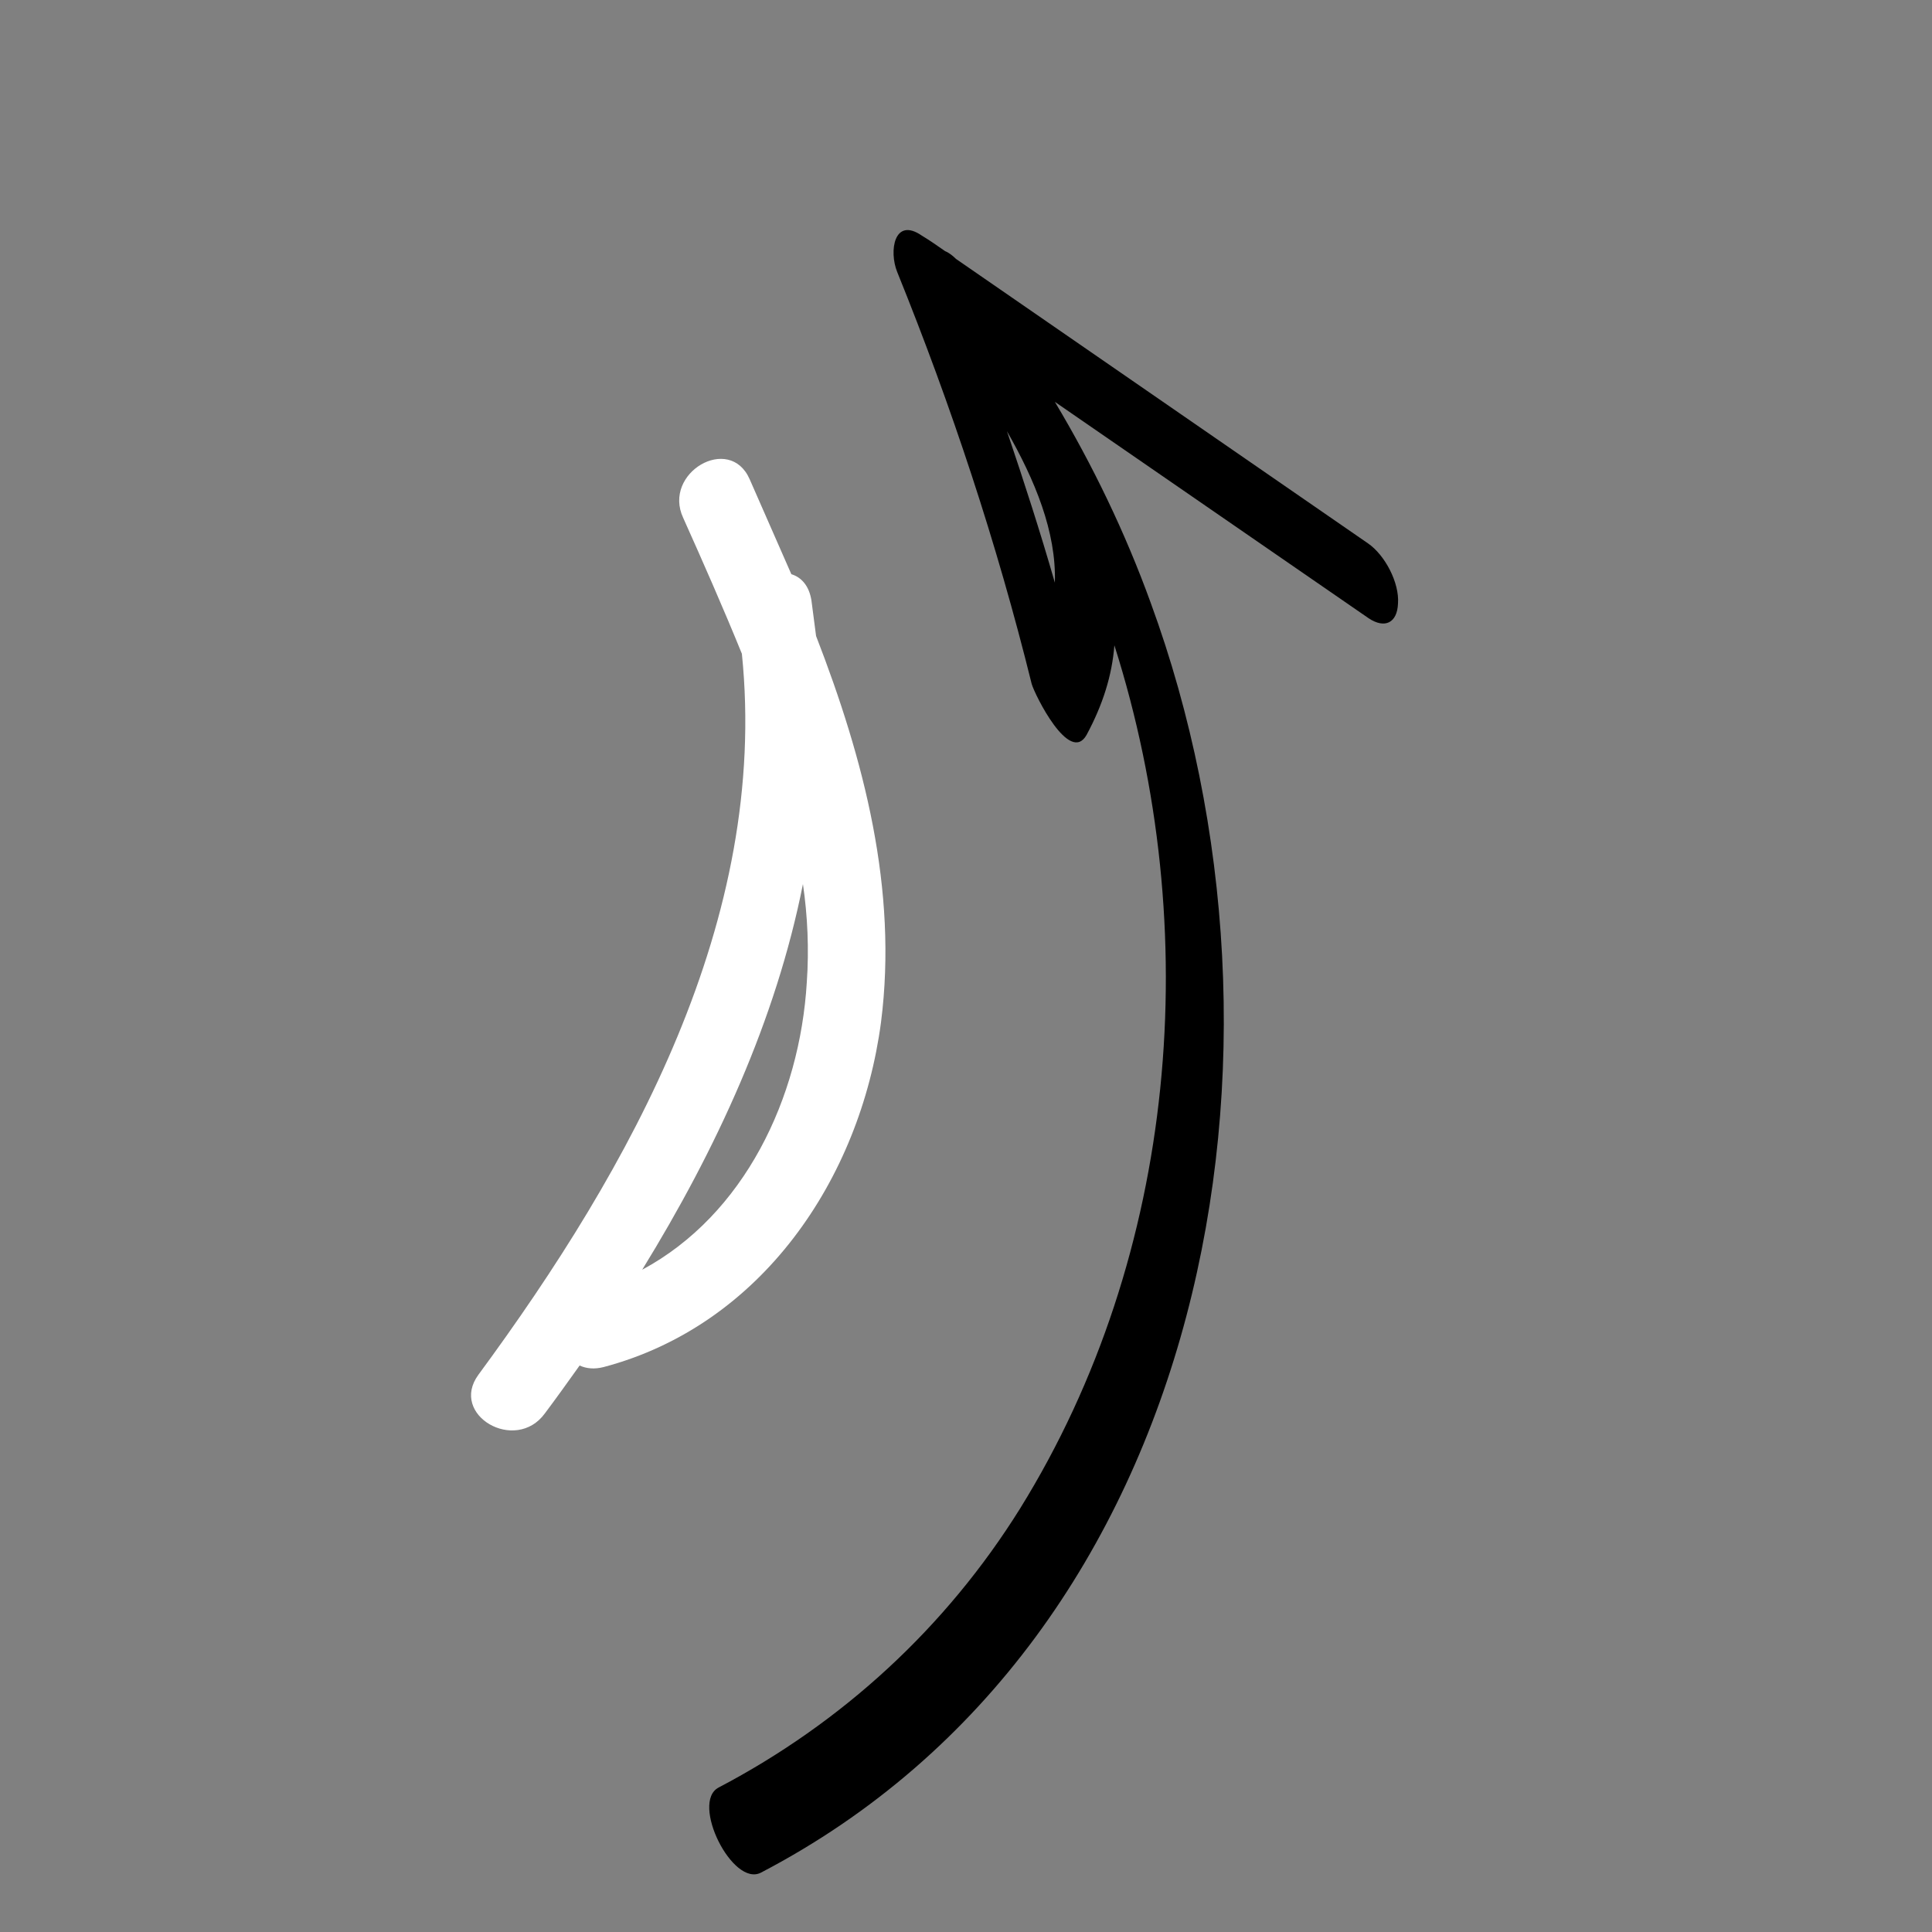
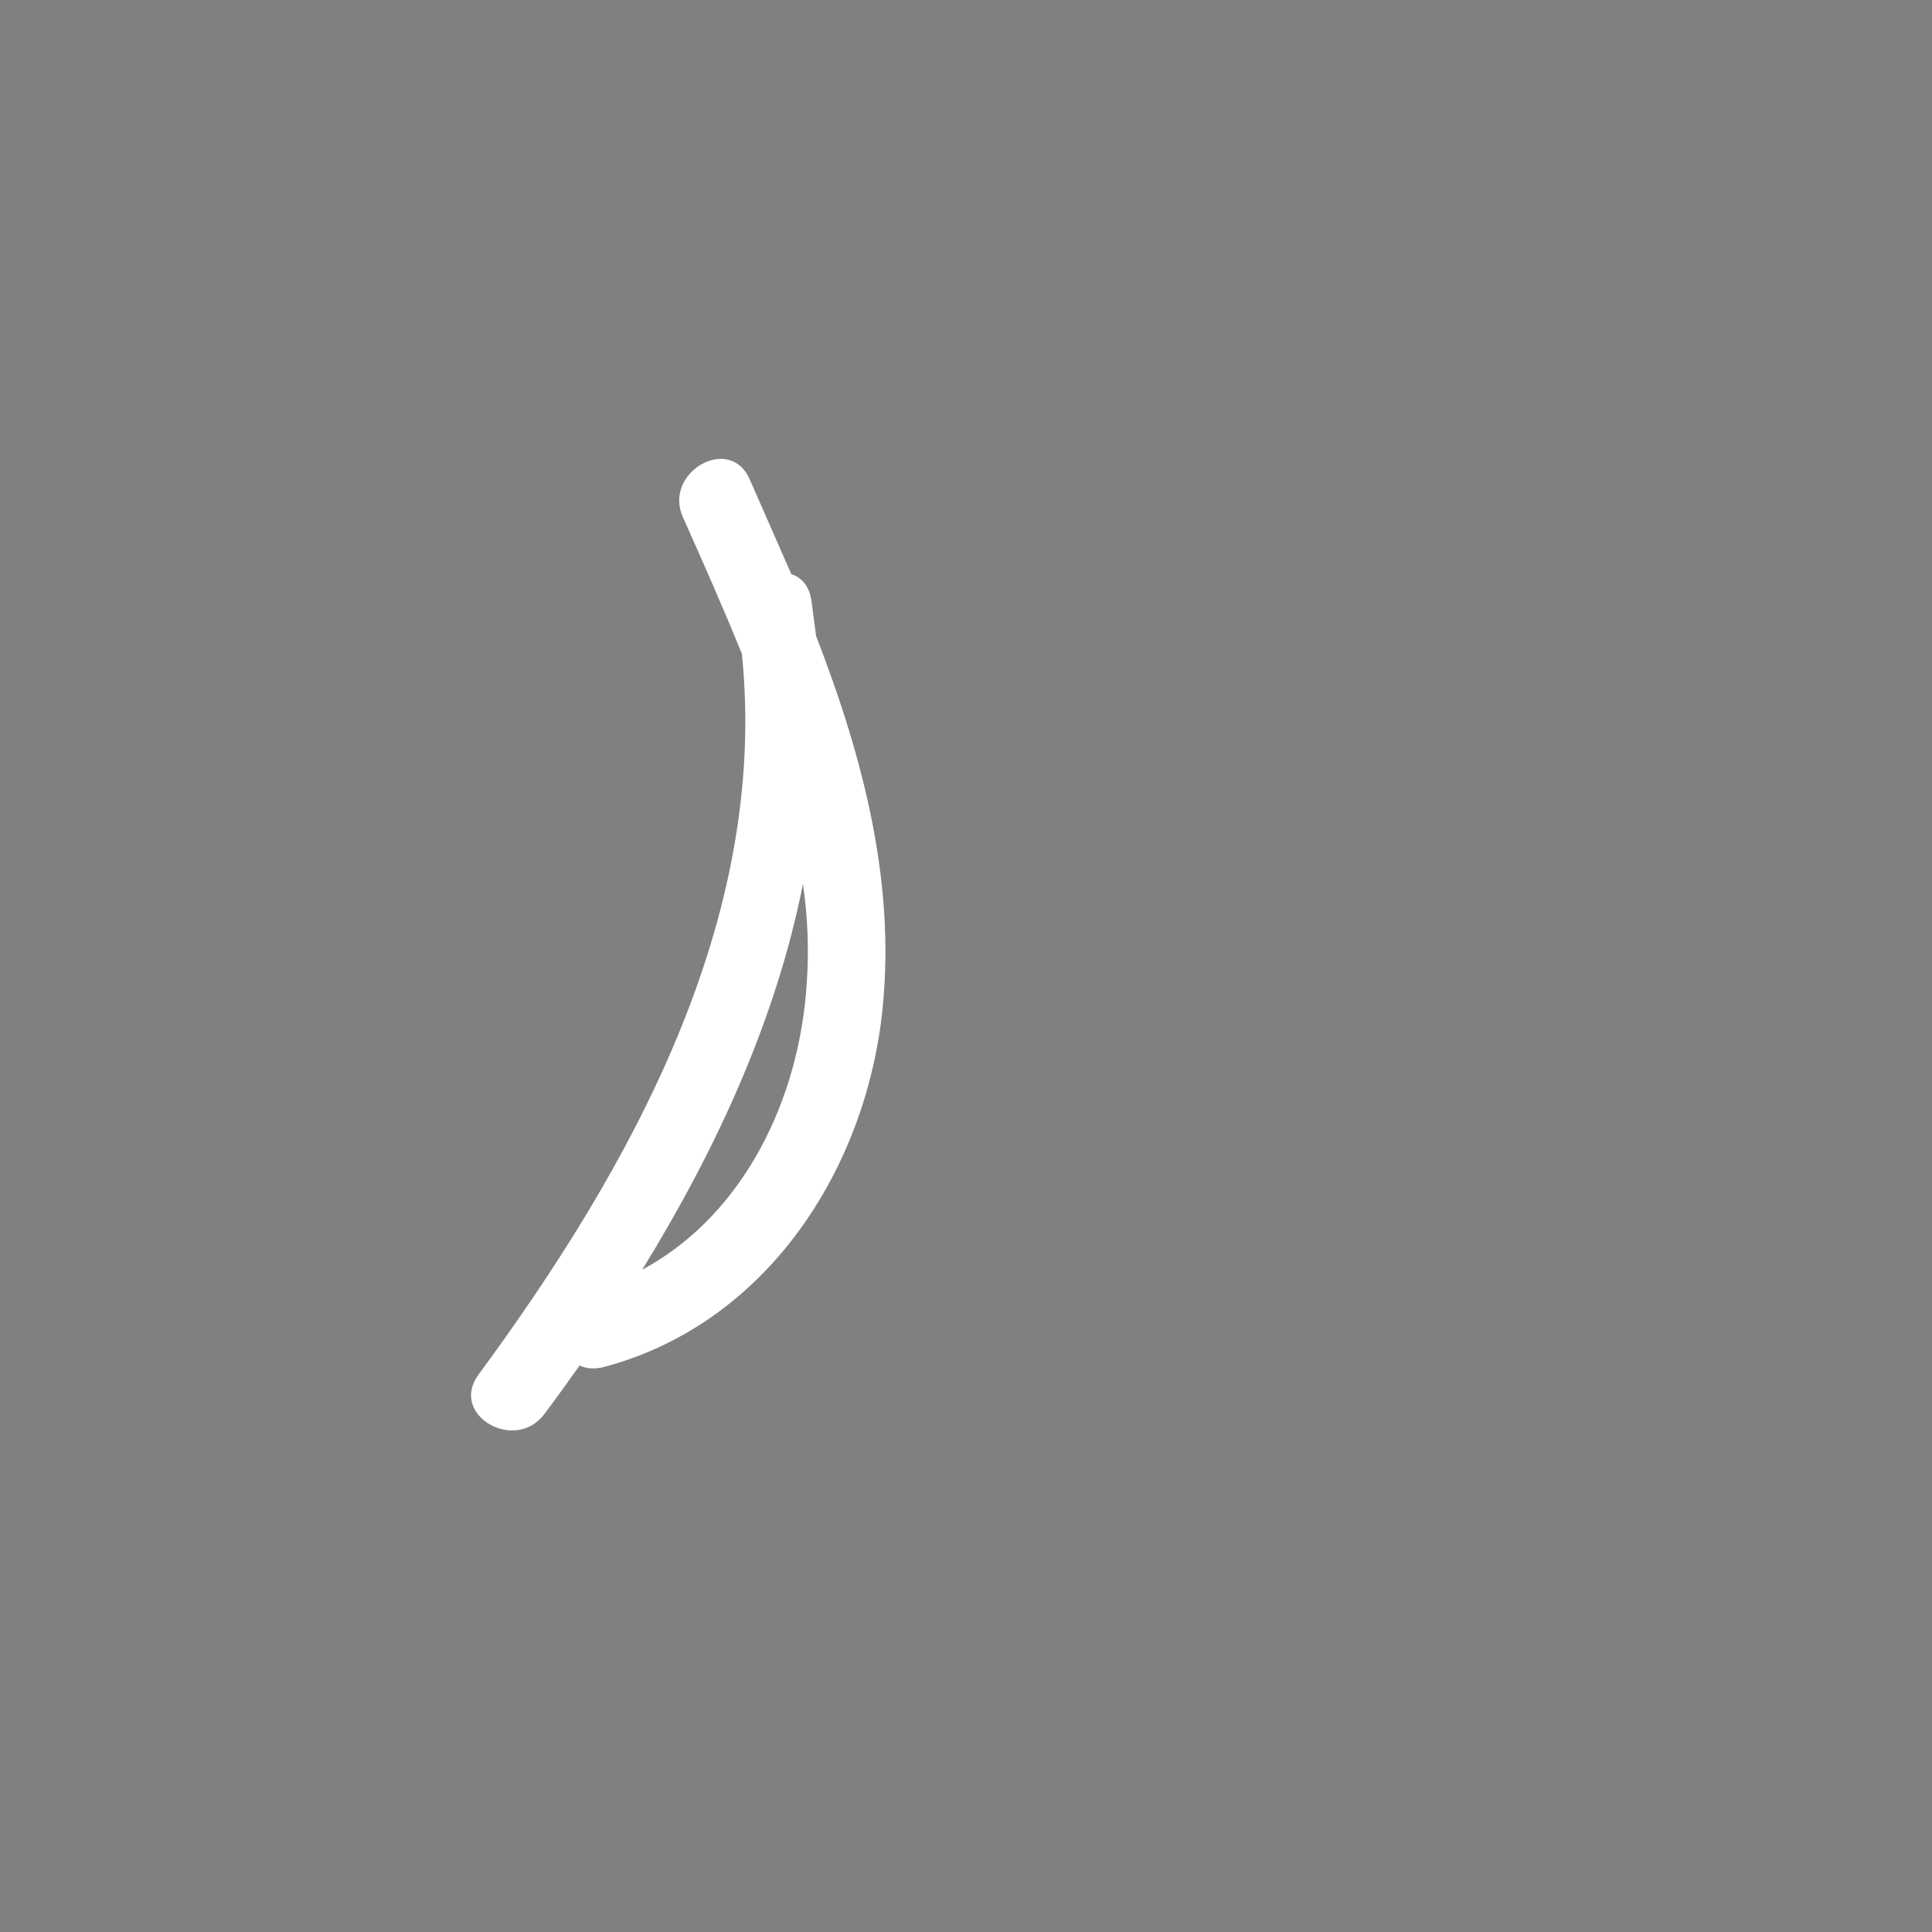
<svg xmlns="http://www.w3.org/2000/svg" id="Слой_1" x="0px" y="0px" viewBox="0 0 250 250" style="enable-background:new 0 0 250 250;" xml:space="preserve">
  <rect x="0" y="0" width="250" height="250" fill="#808080" stroke="none" />
  <style type="text/css"> .st0{fill:#FFFFFF;} </style>
  <path class="st0" d="M105.6,82.3c-0.2-1.5-0.4-3-0.6-4.6c-0.3-1.9-1.3-3-2.6-3.4c-1.8-4.1-3.6-8.2-5.4-12.3c-2.6-5.9-11.3-0.8-8.6,5 c2.6,5.8,5.2,11.7,7.6,17.6c3.5,34.4-14.3,66.4-34.1,93.3c-3.8,5.2,4.8,10.2,8.6,5c1.5-2,3-4.1,4.5-6.2c0.9,0.4,1.9,0.5,3.1,0.2 c20.4-5.4,33.2-24.3,35.9-44.6C116.2,115.1,111.8,98.3,105.6,82.3z M104.4,127.1c-0.9,15-8.1,30.1-21.3,37.2 c9.6-15.6,17.3-32.3,20.8-49.9C104.5,118.5,104.7,122.8,104.4,127.1z" />
-   <path d="M177,70.3c-17.8-12.3-35.5-24.5-53.3-36.8c-0.4-0.4-0.9-0.8-1.4-1c-1-0.7-2-1.4-3-2c-3.6-2.5-4.3,2-3.2,4.7 c7,17.3,12.9,35.1,17.4,53.3c0.4,1.4,4.9,10.5,7.1,6.6c2.1-3.9,3.3-7.7,3.6-11.6c11.7,36.8,8.2,78.8-12.2,111.7 c-9.6,15.4-23,27.7-39,36.1c-3.7,1.9,1.8,13,5.5,11C156.9,211.8,170,135.6,148.9,78c-3.3-9.1-7.5-17.8-12.4-26 c13.5,9.3,27.1,18.7,40.6,28c2.1,1.4,3.7,0.6,3.8-1.9C181.1,75.4,179.2,71.8,177,70.3z M130.3,55.8c3.6,6.3,6.4,13,6.2,19.6 C134.6,68.8,132.5,62.3,130.3,55.8z" />
</svg>